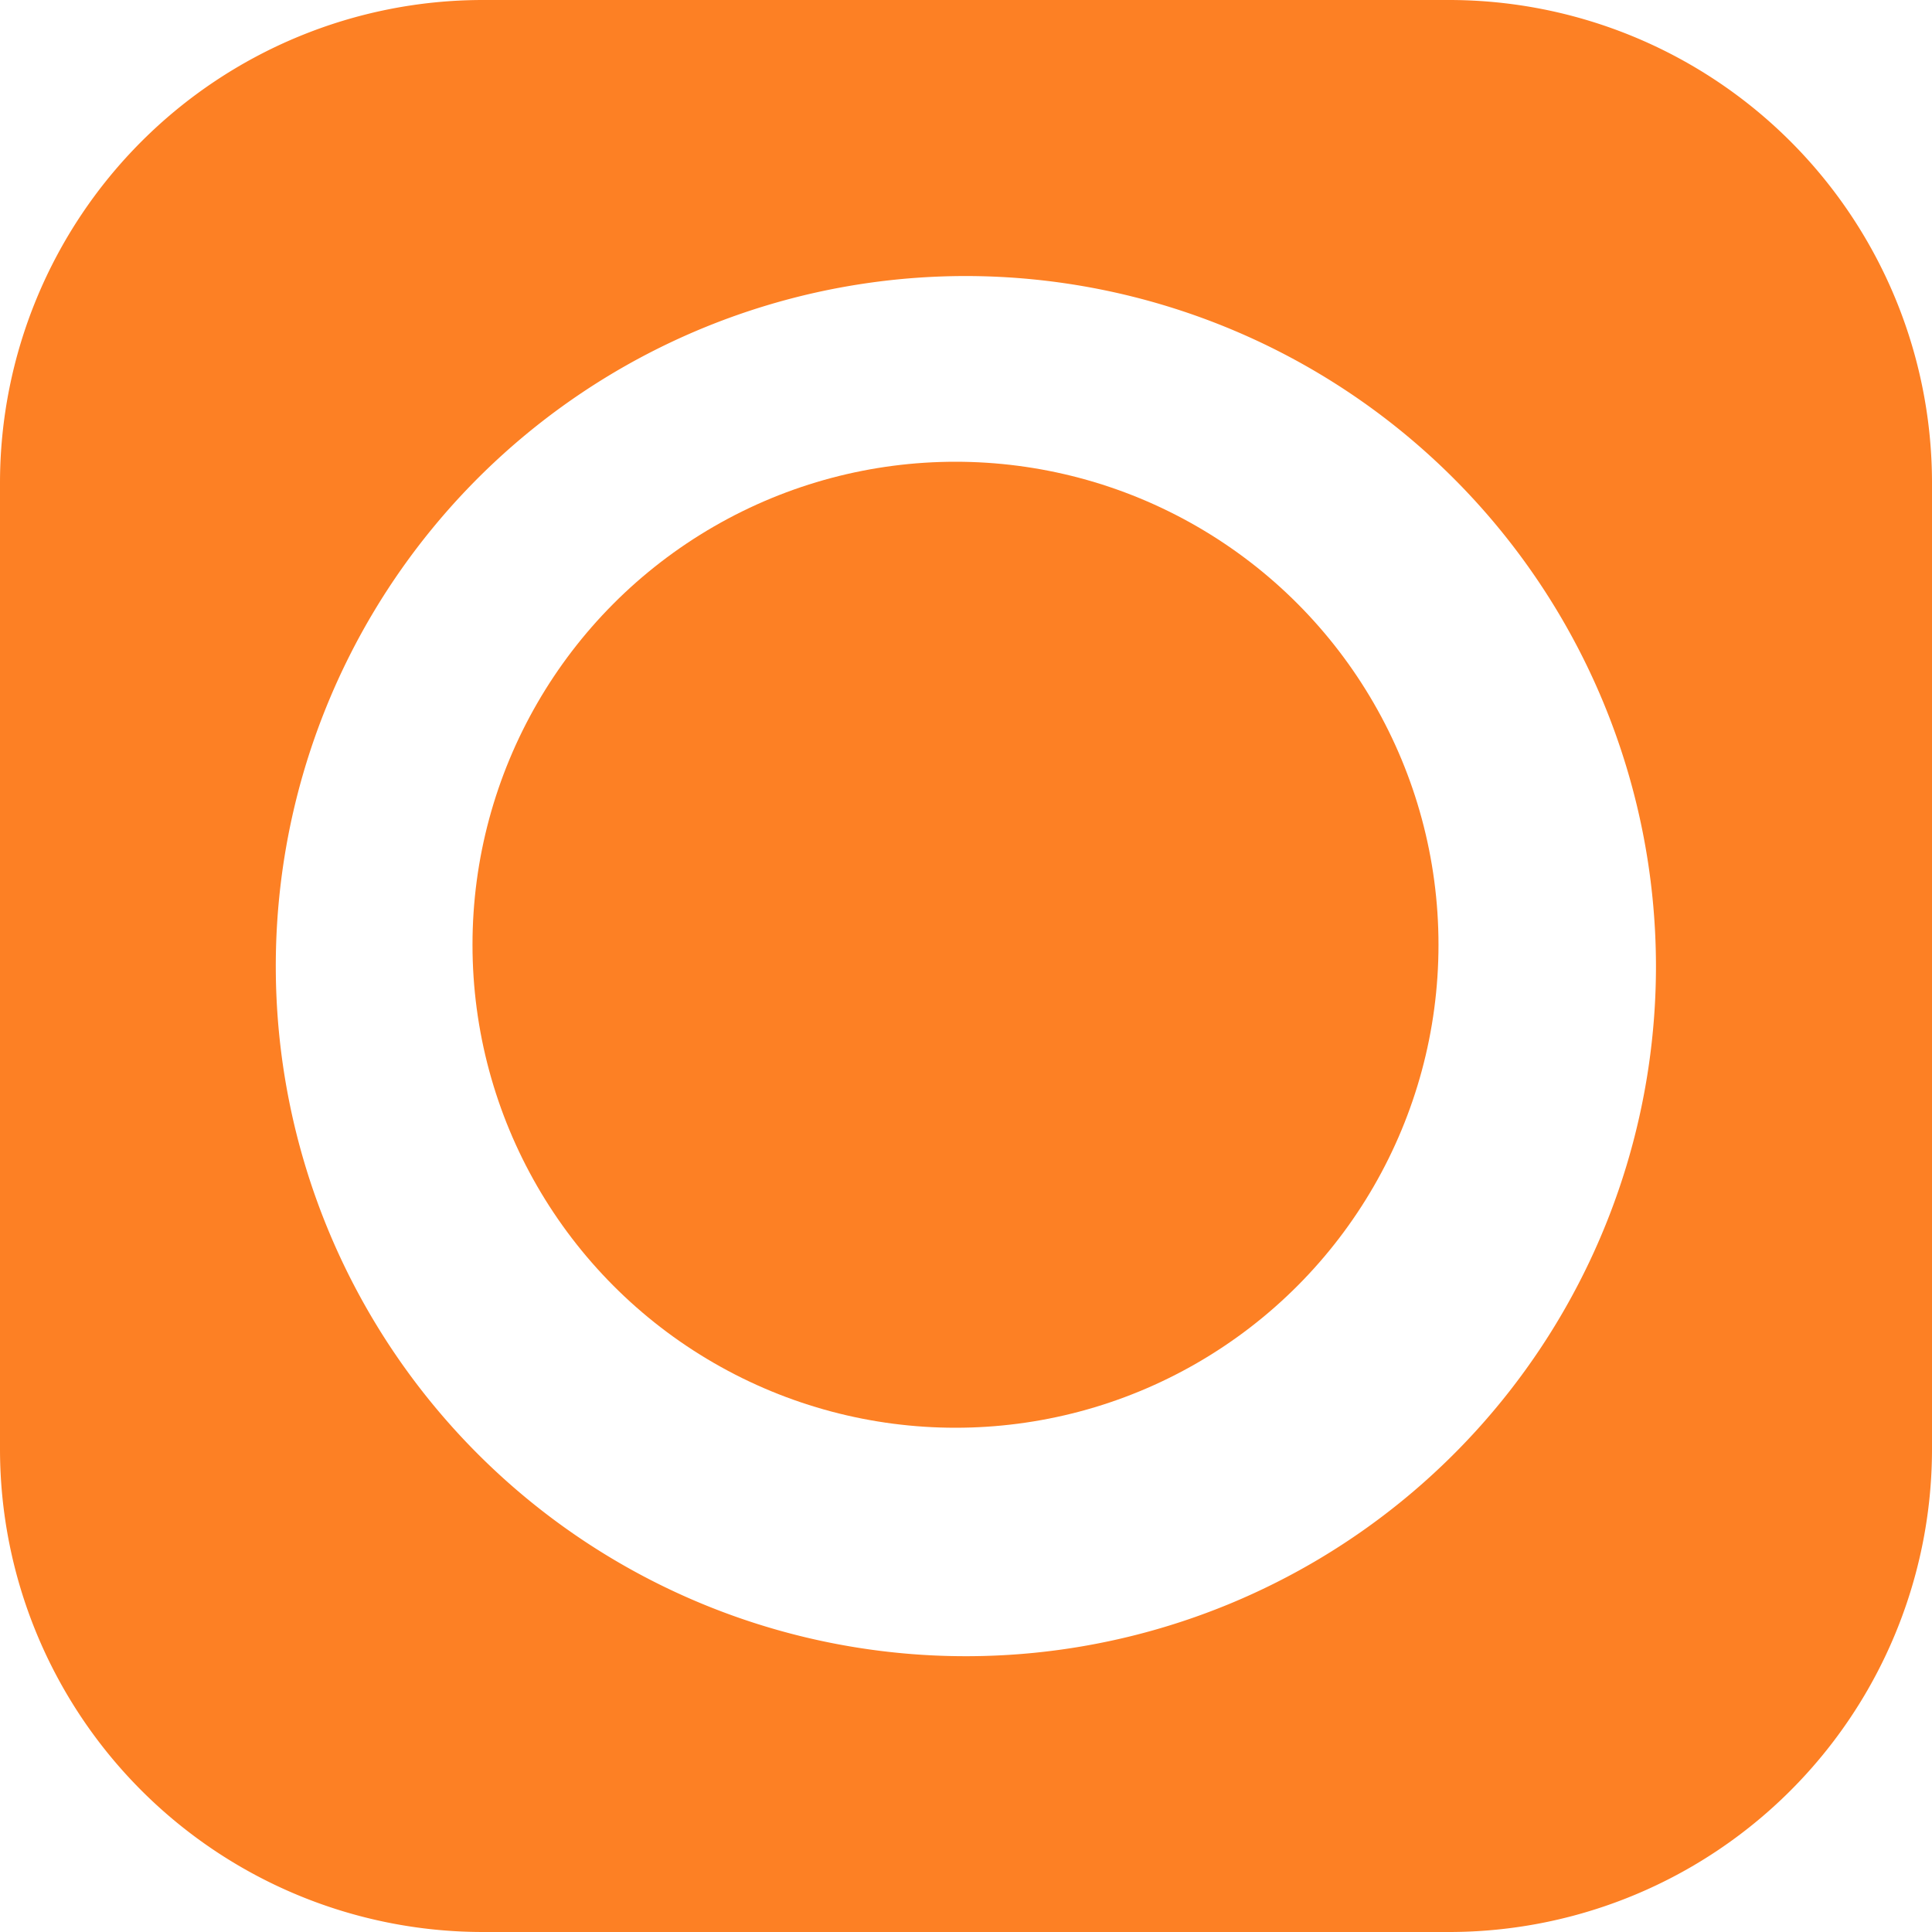
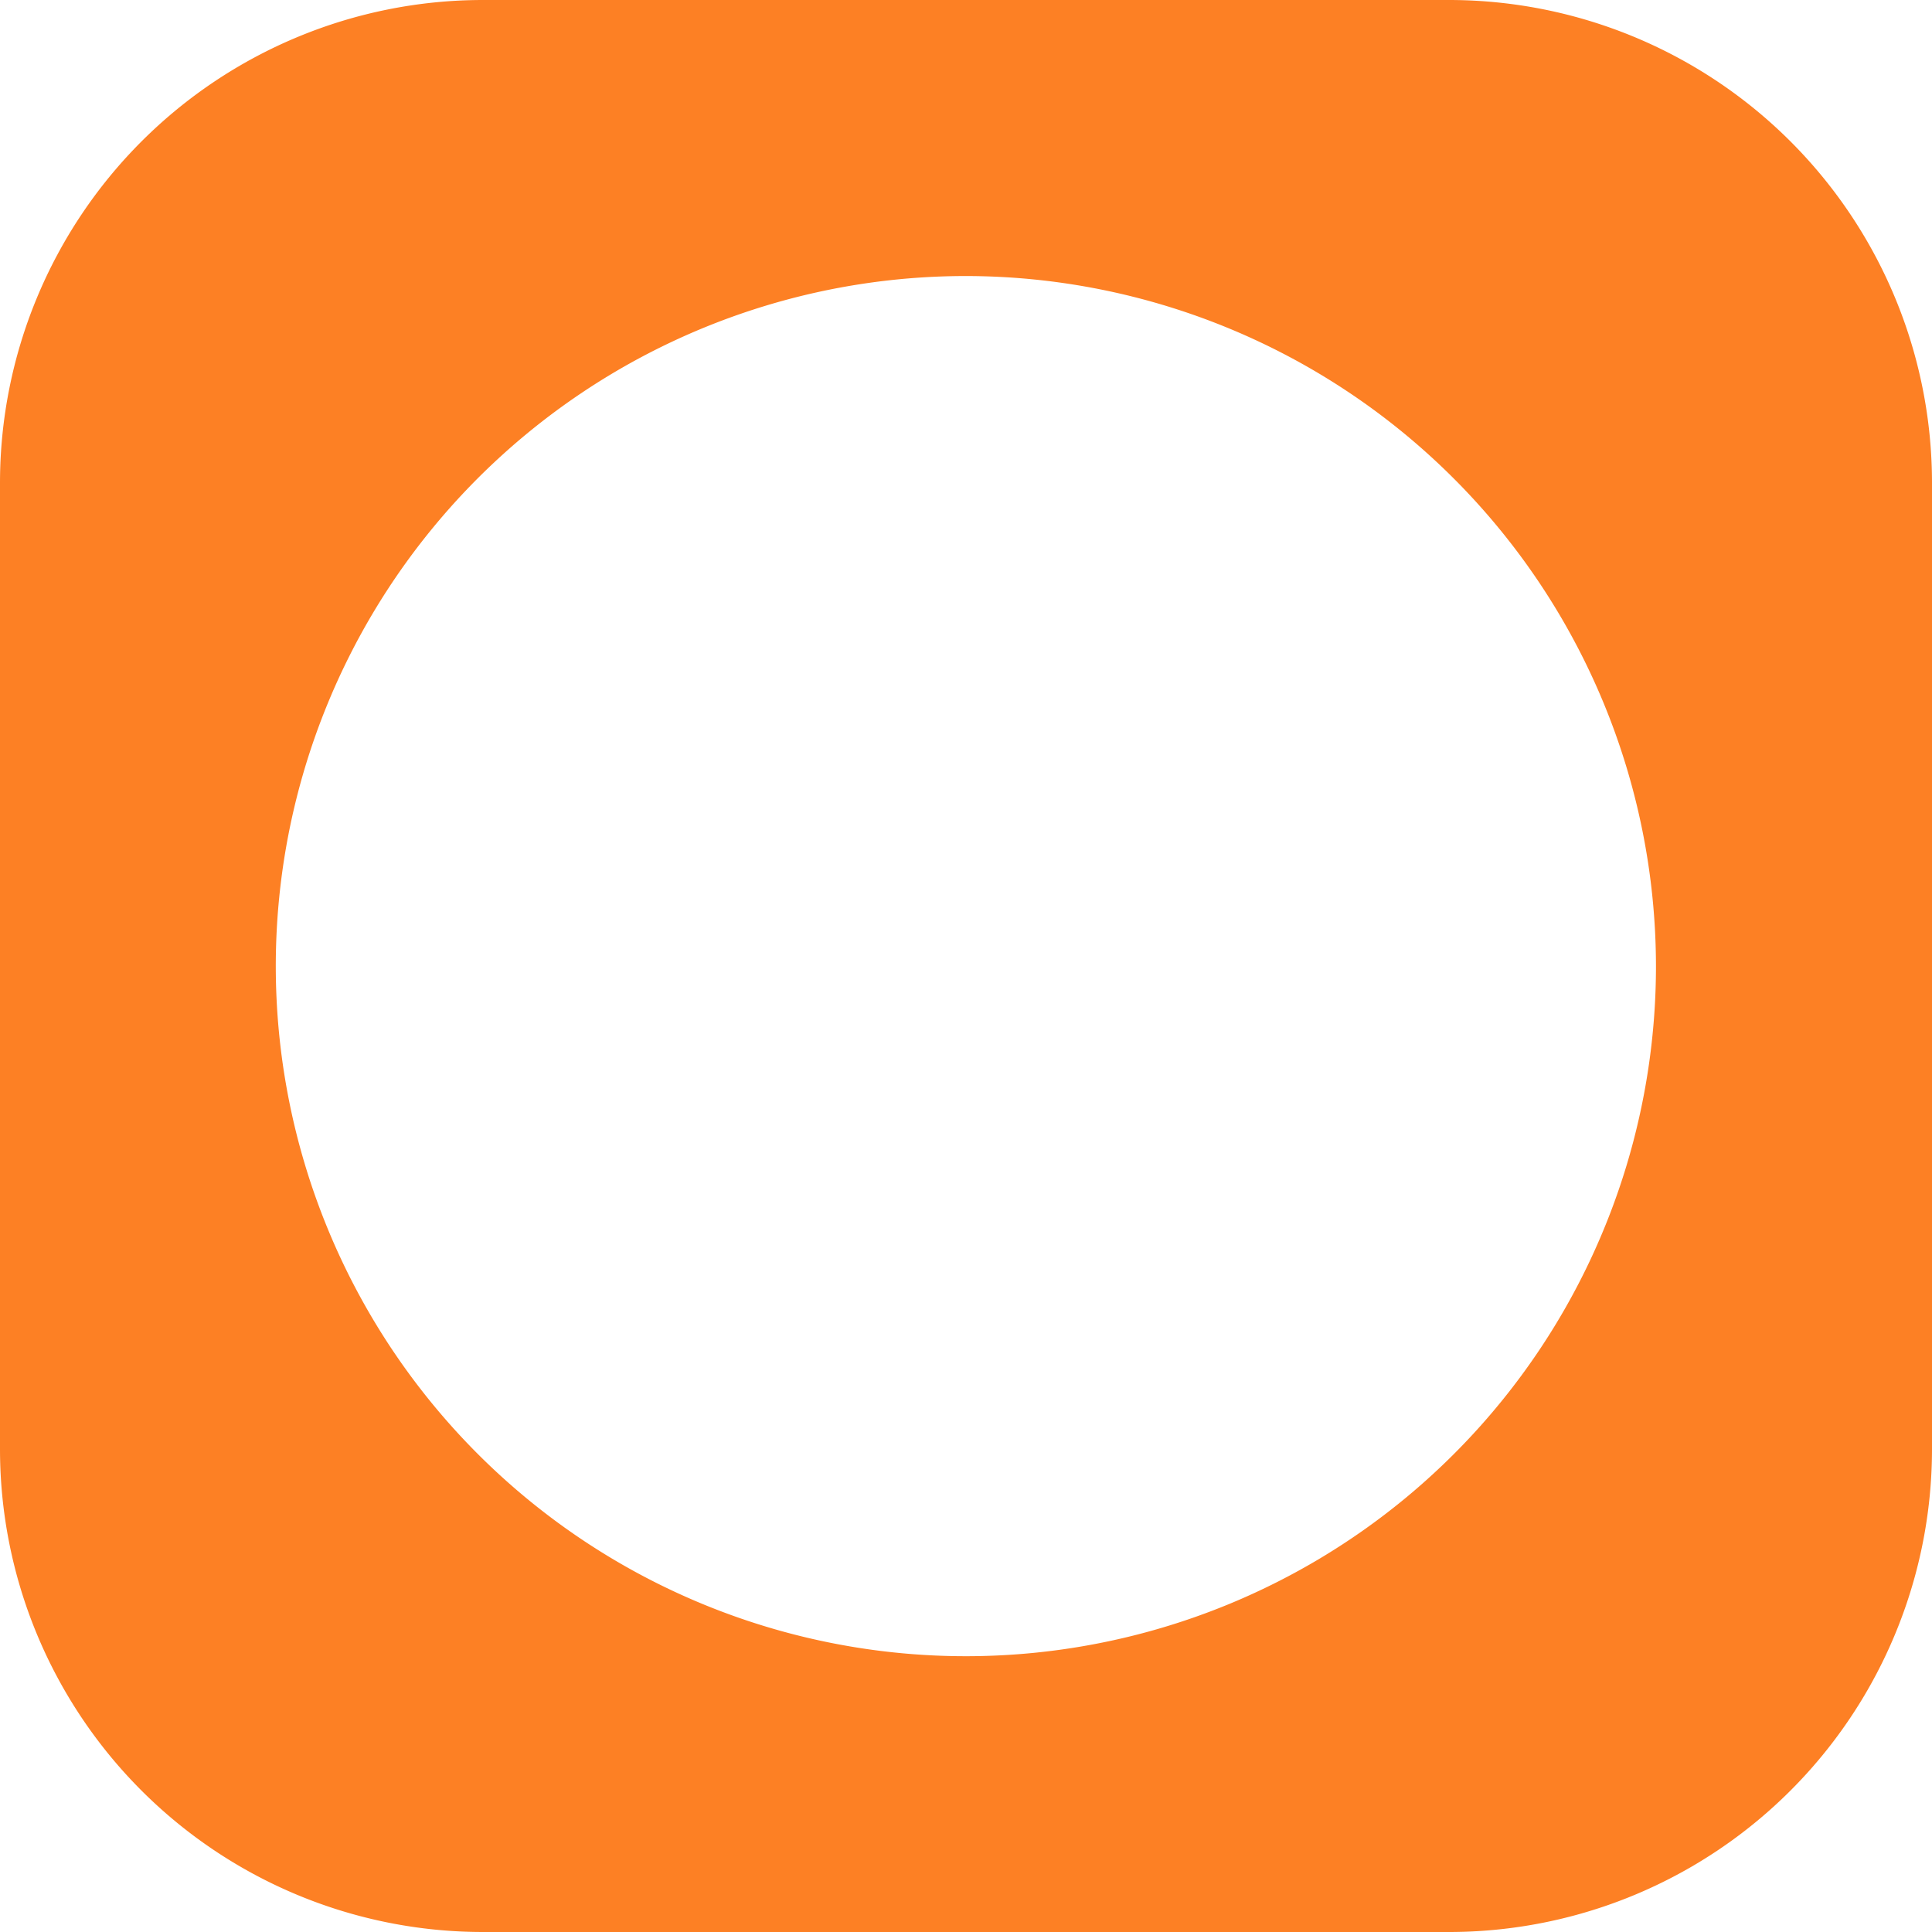
<svg xmlns="http://www.w3.org/2000/svg" width="16" height="16.001" viewBox="0 0 16 16.001">
  <g id="Сгруппировать_484" data-name="Сгруппировать 484" transform="translate(-731 -575)">
    <g id="Сгруппировать_482" data-name="Сгруппировать 482" transform="translate(731 575)">
      <path id="Объединение_1" data-name="Объединение 1" d="M12,16H4a4,4,0,0,1-4-4V4A4,4,0,0,1,4,0h8a4,4,0,0,1,4,4v8A4,4,0,0,1,12,16ZM8,2.286A5.715,5.715,0,1,0,13.714,8,5.721,5.721,0,0,0,8,2.286Z" transform="translate(0 0)" fill="#fd8024" />
-       <circle id="Эллипс_953" data-name="Эллипс 953" cx="4" cy="4" r="4" transform="translate(3.913 3.824)" fill="#fd8024" />
    </g>
  </g>
</svg>